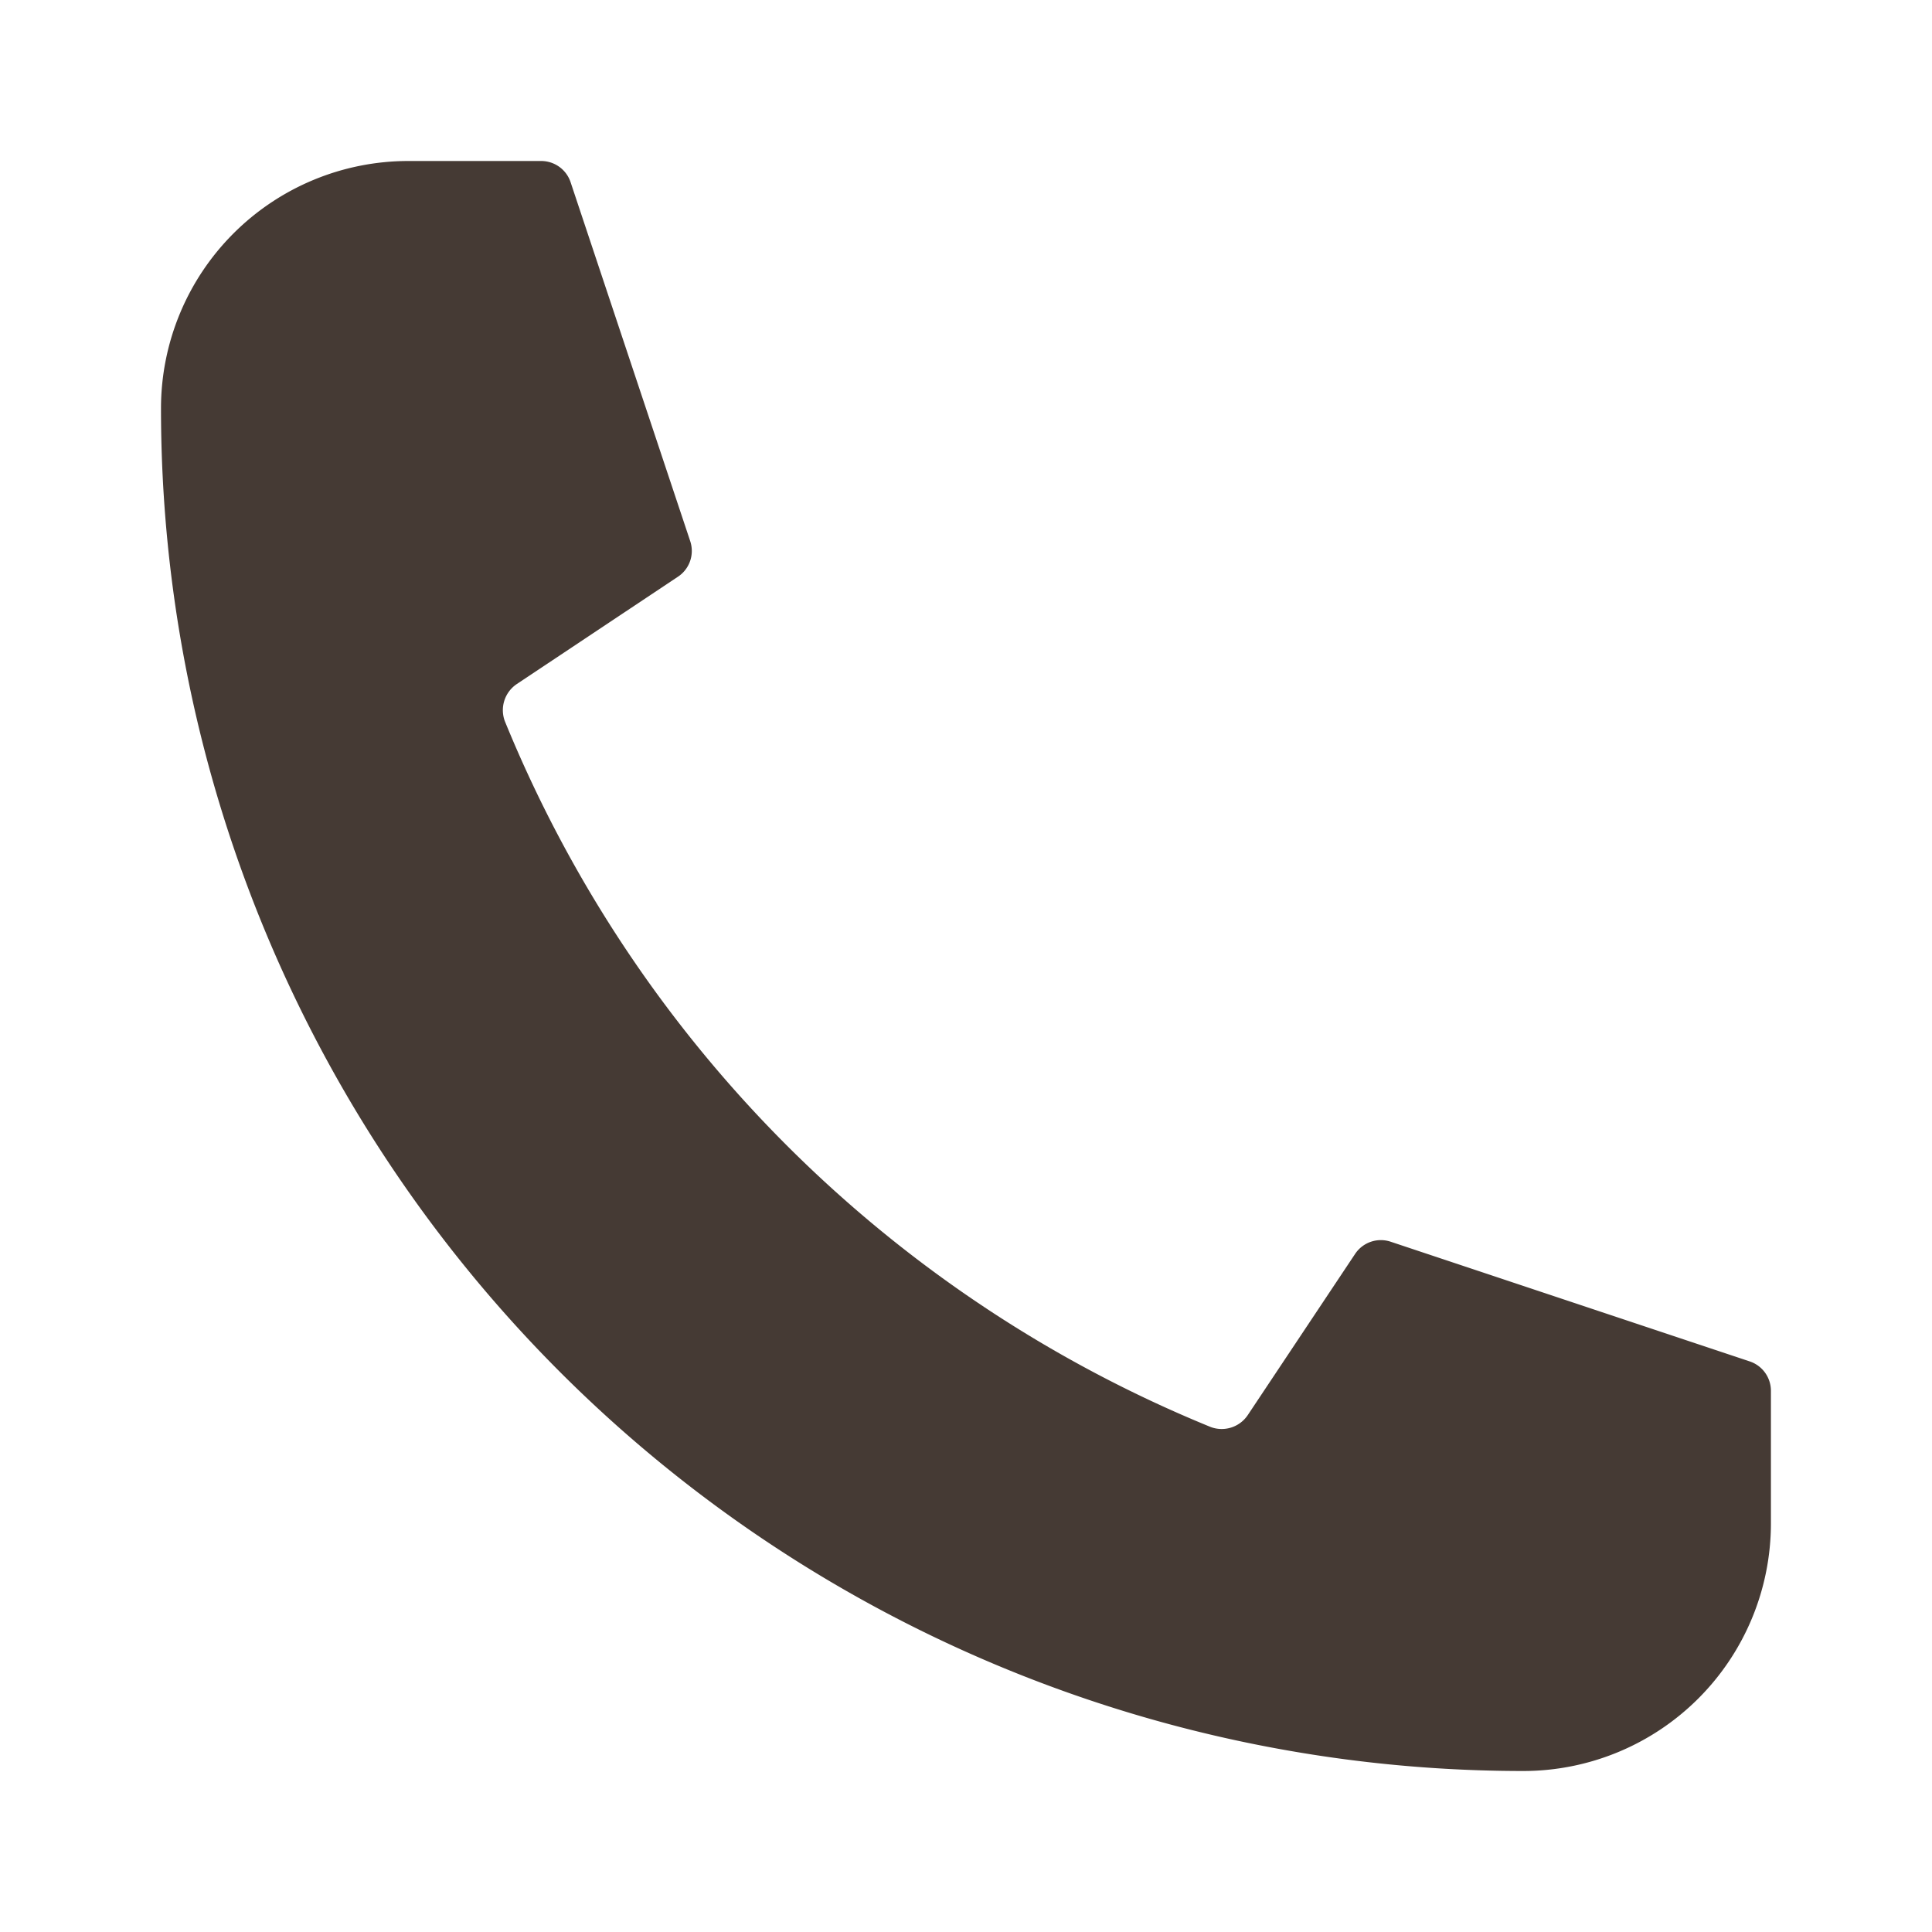
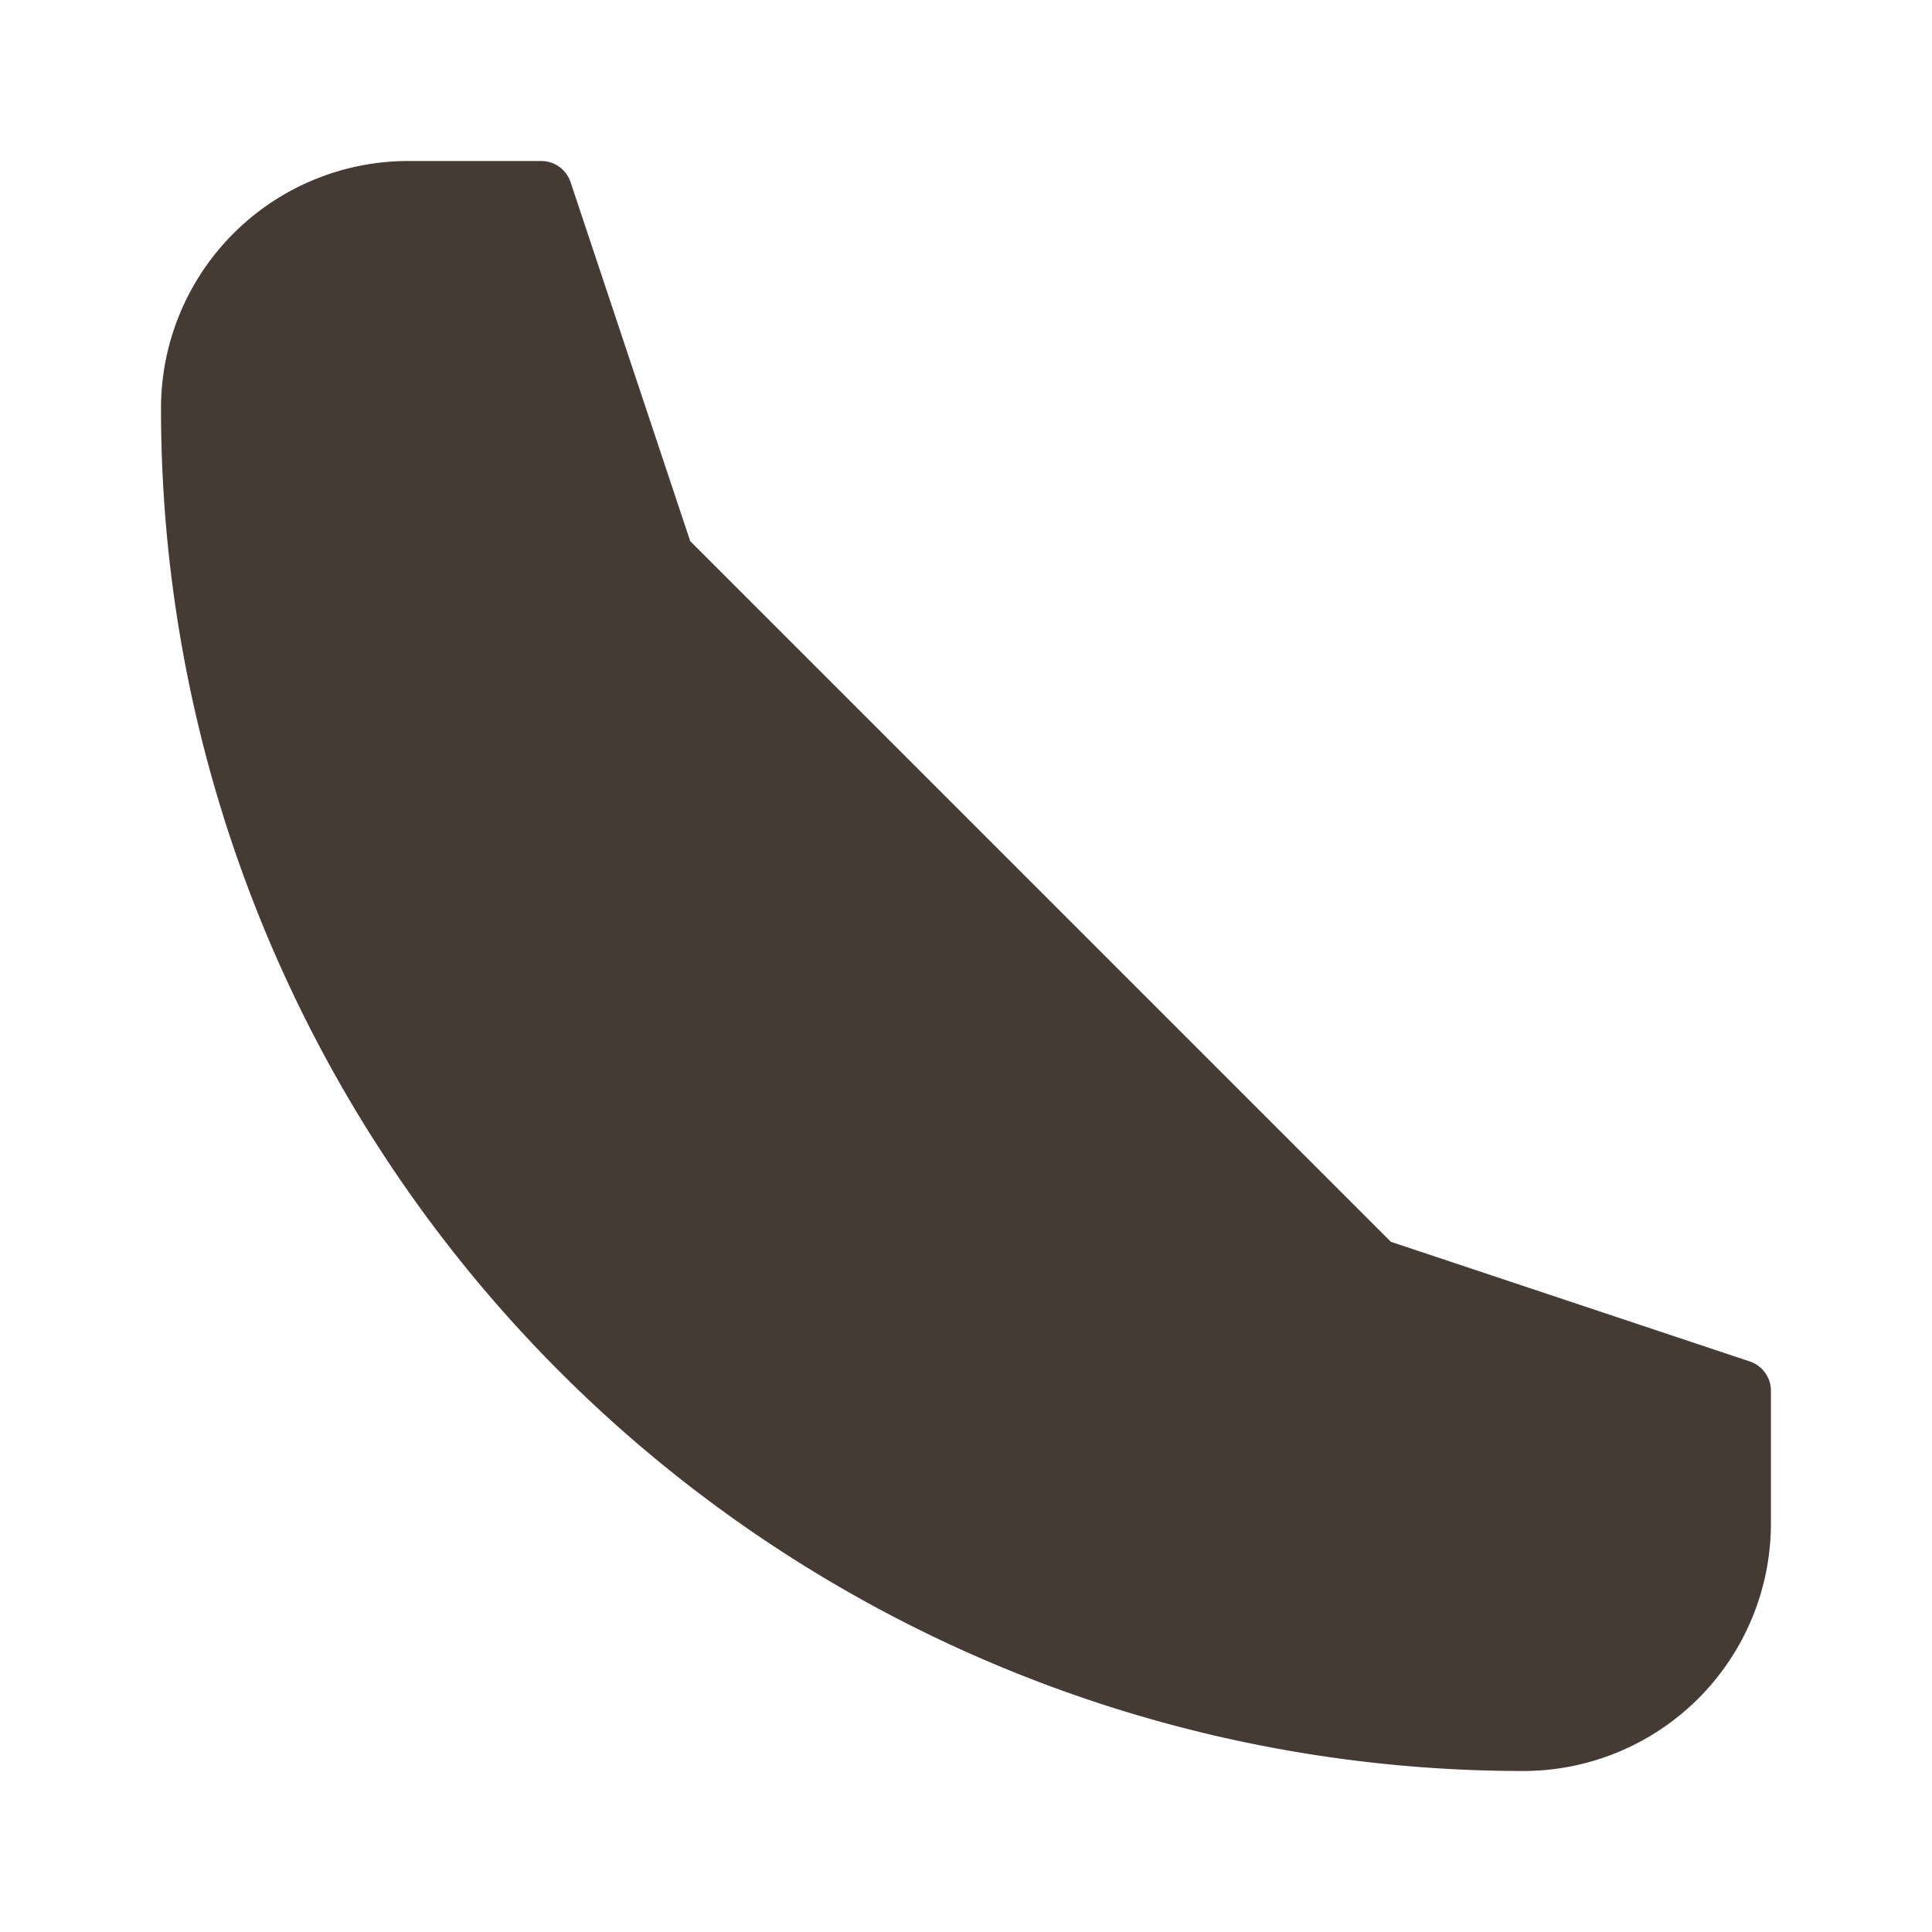
<svg xmlns="http://www.w3.org/2000/svg" width="24" height="24">
  <g data-name="グループ 1596">
-     <path fill="none" d="M0 0h24v24H0z" data-name="長方形 1297" />
-     <path fill="#453a34" d="m17.278 15.426 4.458 1.486a.385.385 0 0 1 .263.365v1.646A3.077 3.077 0 0 1 18.923 22 16.923 16.923 0 0 1 2 5.072 3.073 3.073 0 0 1 5.072 2h1.651a.385.385 0 0 1 .365.263l1.486 4.459a.384.384 0 0 1-.152.442l-2 1.332a.391.391 0 0 0-.151.462 16 16 0 0 0 8.769 8.769.39.39 0 0 0 .462-.151l1.332-2a.384.384 0 0 1 .444-.15Z" />
+     <path fill="#453a34" d="m17.278 15.426 4.458 1.486a.385.385 0 0 1 .263.365v1.646A3.077 3.077 0 0 1 18.923 22 16.923 16.923 0 0 1 2 5.072 3.073 3.073 0 0 1 5.072 2h1.651a.385.385 0 0 1 .365.263l1.486 4.459a.384.384 0 0 1-.152.442l-2 1.332l1.332-2a.384.384 0 0 1 .444-.15Z" />
  </g>
</svg>